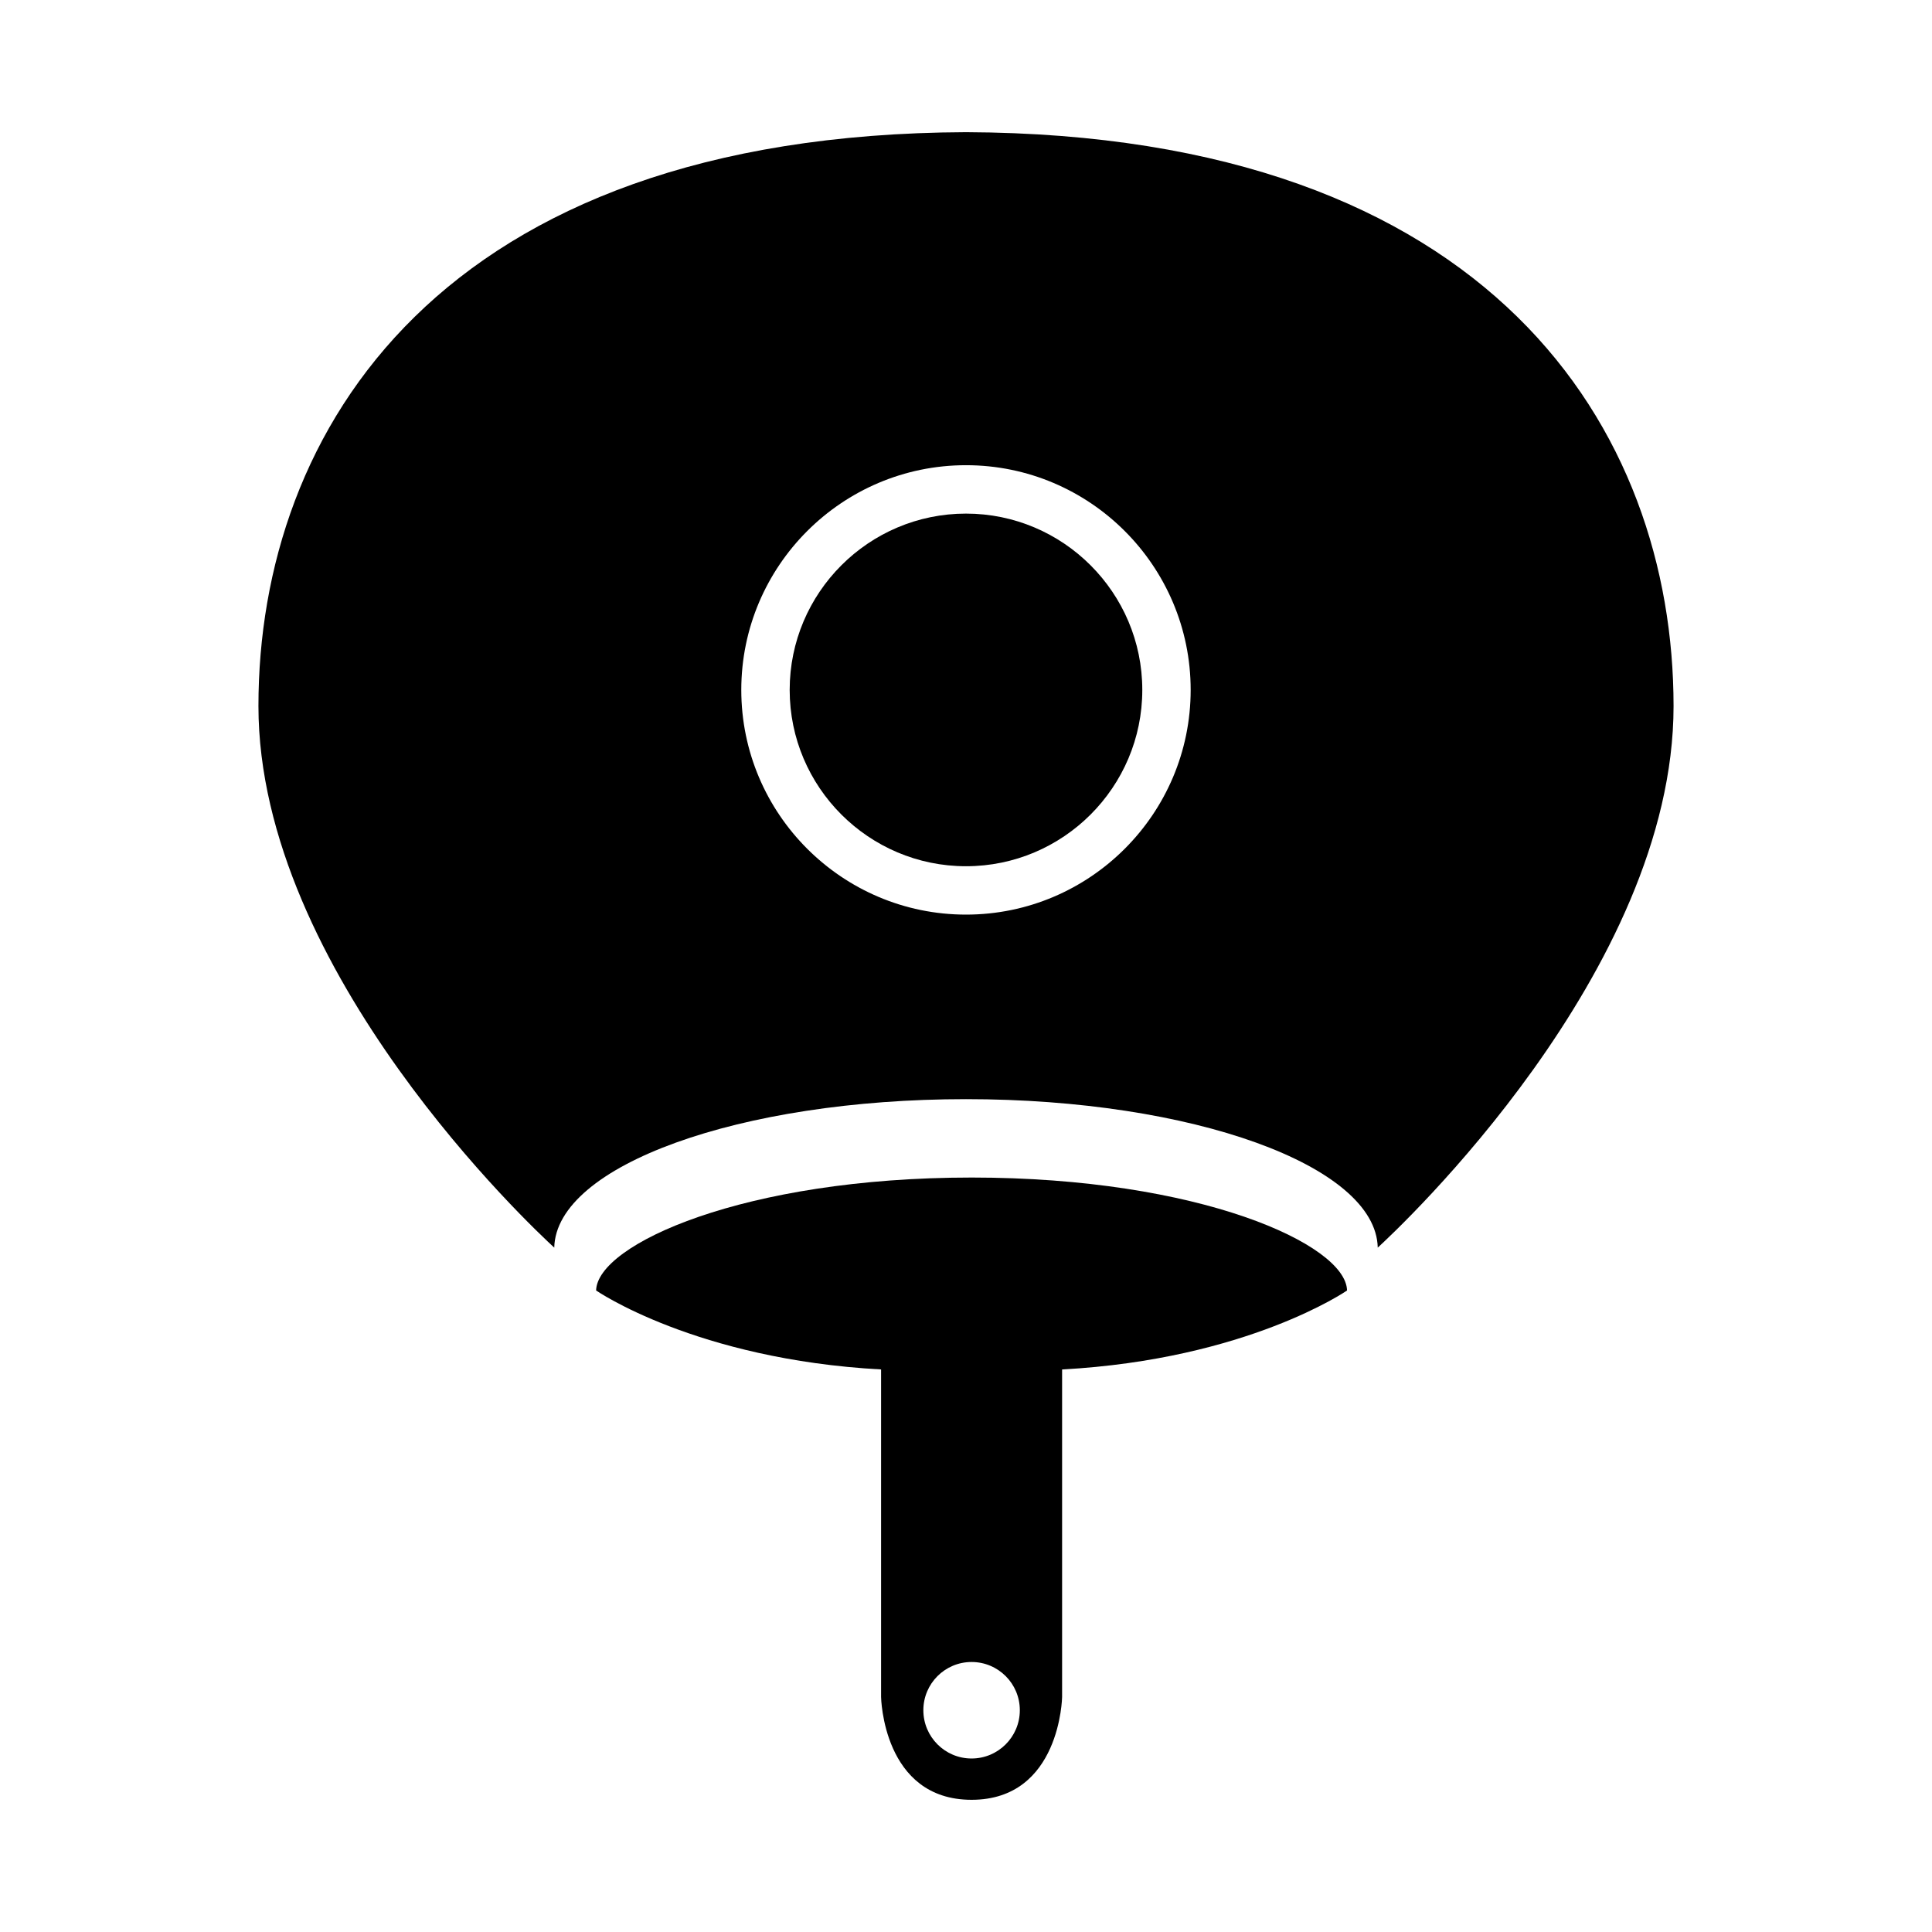
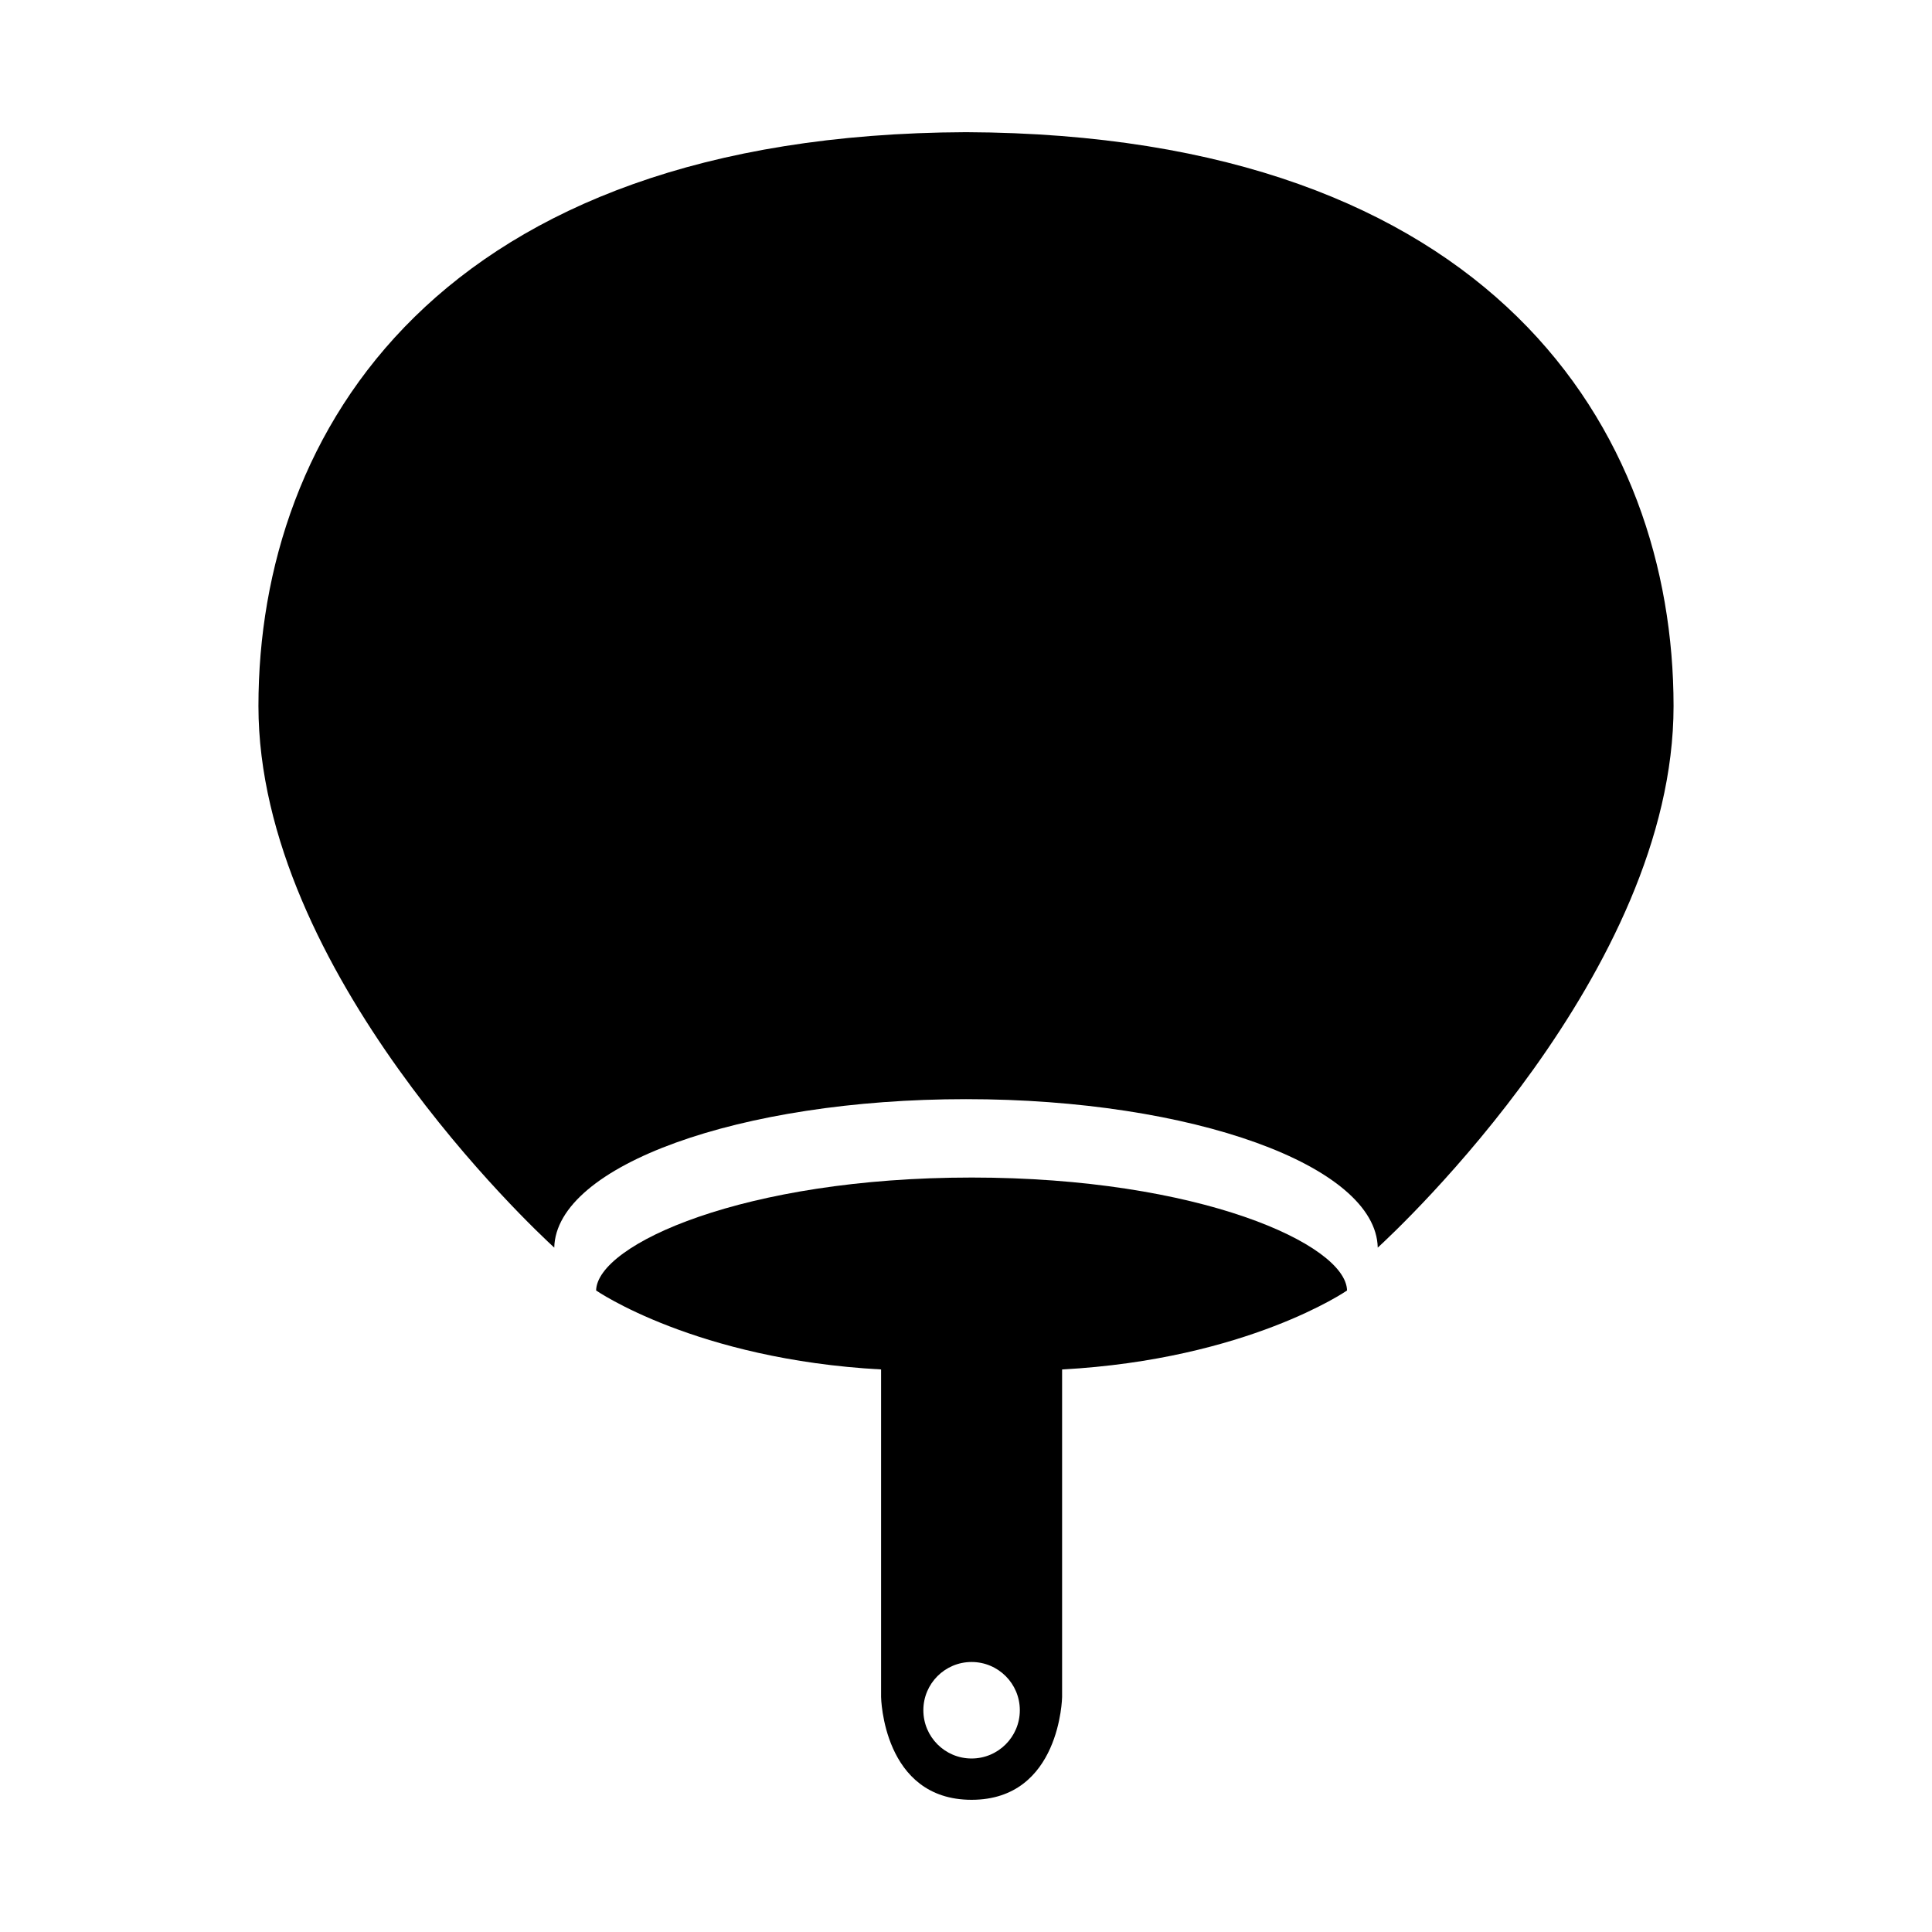
<svg xmlns="http://www.w3.org/2000/svg" fill="#000000" width="800px" height="800px" version="1.1" viewBox="144 144 512 512">
  <g>
    <path d="m401.48 456.06c-60.34 0-99.23 17.734-99.504 29.93 0 0 26.371 18.254 75.52 20.93v86.801s0.422 27.246 23.98 27.246 23.992-27.246 23.992-27.246v-86.797c49.148-2.676 75.512-20.93 75.512-20.93-0.266-12.207-39.156-29.934-99.5-29.934zm0 153.96c-7.059 0-12.781-5.727-12.781-12.793 0-7.062 5.723-12.781 12.781-12.781 7.059 0 12.785 5.719 12.785 12.781 0 7.066-5.731 12.793-12.785 12.793z" />
-     <path d="m400 280.11c-25.766 0-46.727 20.965-46.727 46.727 0 25.766 20.965 46.723 46.727 46.723 25.754 0 46.719-20.957 46.719-46.723 0-25.762-20.965-46.727-46.719-46.727z" />
-     <path d="m400 179.03c-139.6 0.555-187.51 79.234-187.51 152.08 0 70.387 72.965 138.56 78.395 143.52 0.484-21.746 49.133-39.344 109.12-39.344 59.98 0 108.64 17.594 109.11 39.344 5.426-4.957 78.395-73.133 78.395-143.52-0.004-72.844-47.918-151.52-187.51-152.08zm0 207.35c-32.844 0-59.551-26.711-59.551-59.547 0-32.84 26.711-59.551 59.551-59.551 32.832 0 59.539 26.711 59.539 59.551 0 32.836-26.707 59.547-59.539 59.547z" />
+     <path d="m400 179.03c-139.6 0.555-187.51 79.234-187.51 152.08 0 70.387 72.965 138.56 78.395 143.52 0.484-21.746 49.133-39.344 109.12-39.344 59.98 0 108.64 17.594 109.11 39.344 5.426-4.957 78.395-73.133 78.395-143.52-0.004-72.844-47.918-151.52-187.51-152.08zm0 207.35z" />
  </g>
</svg>